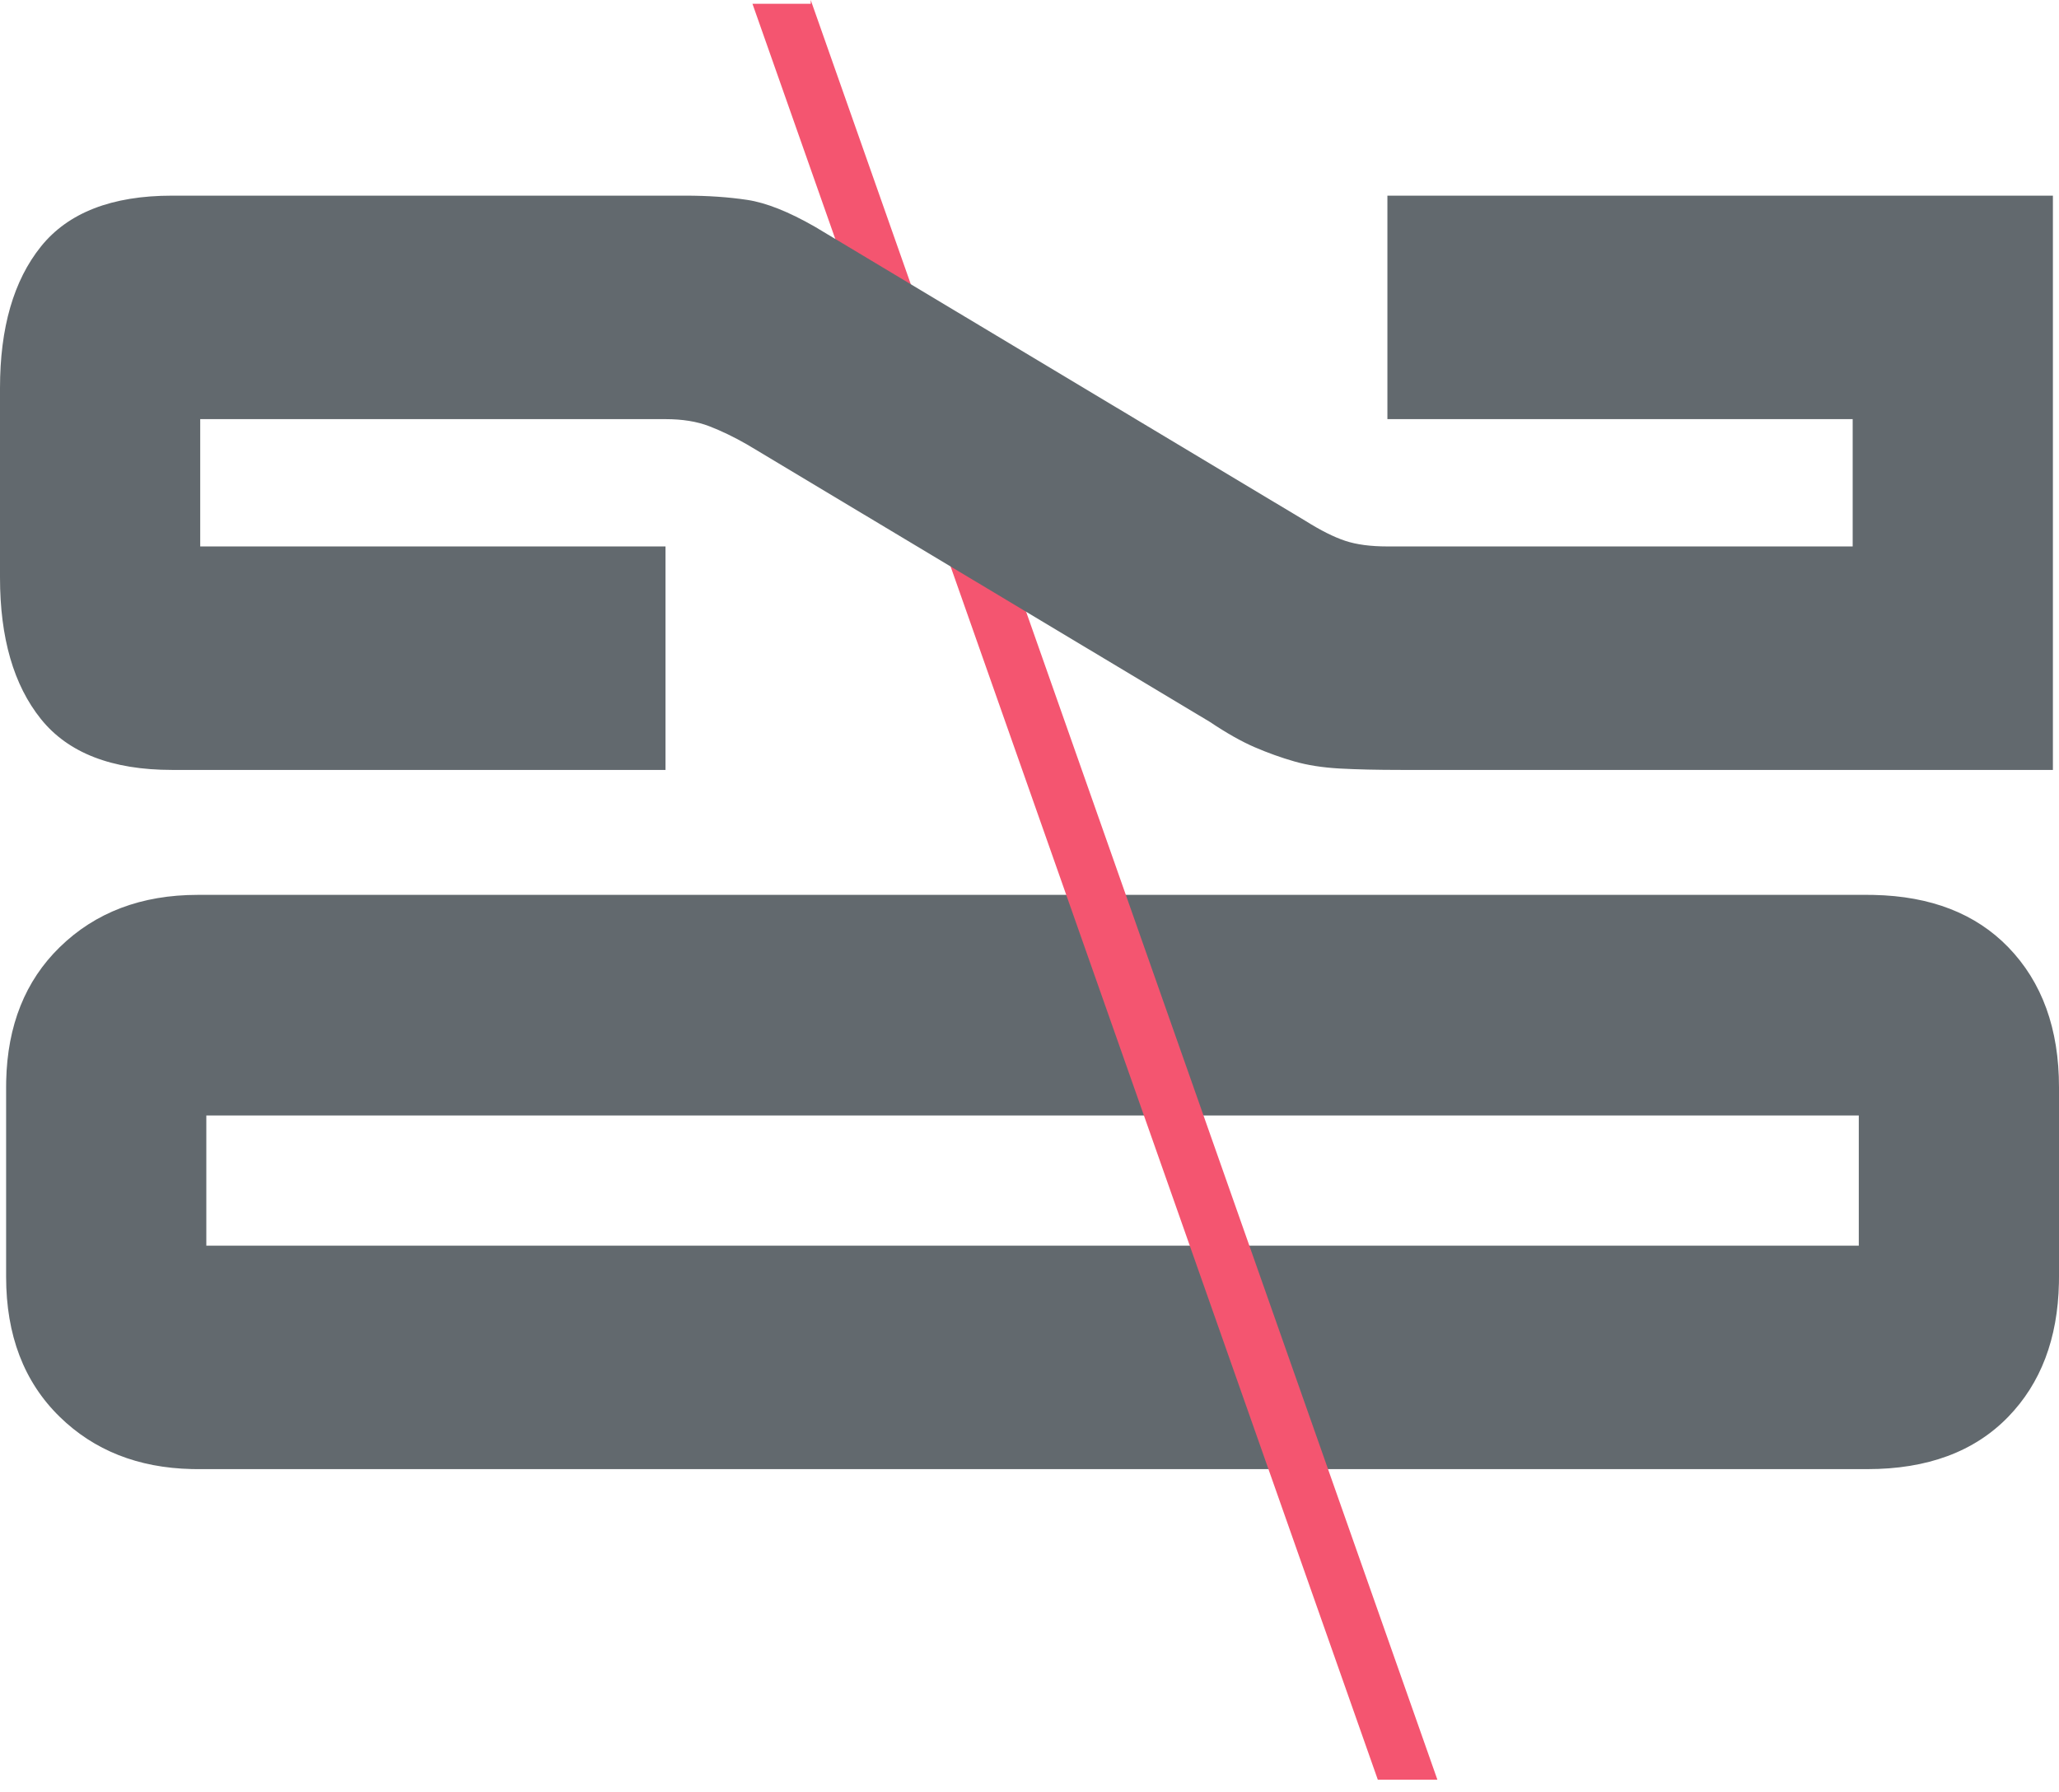
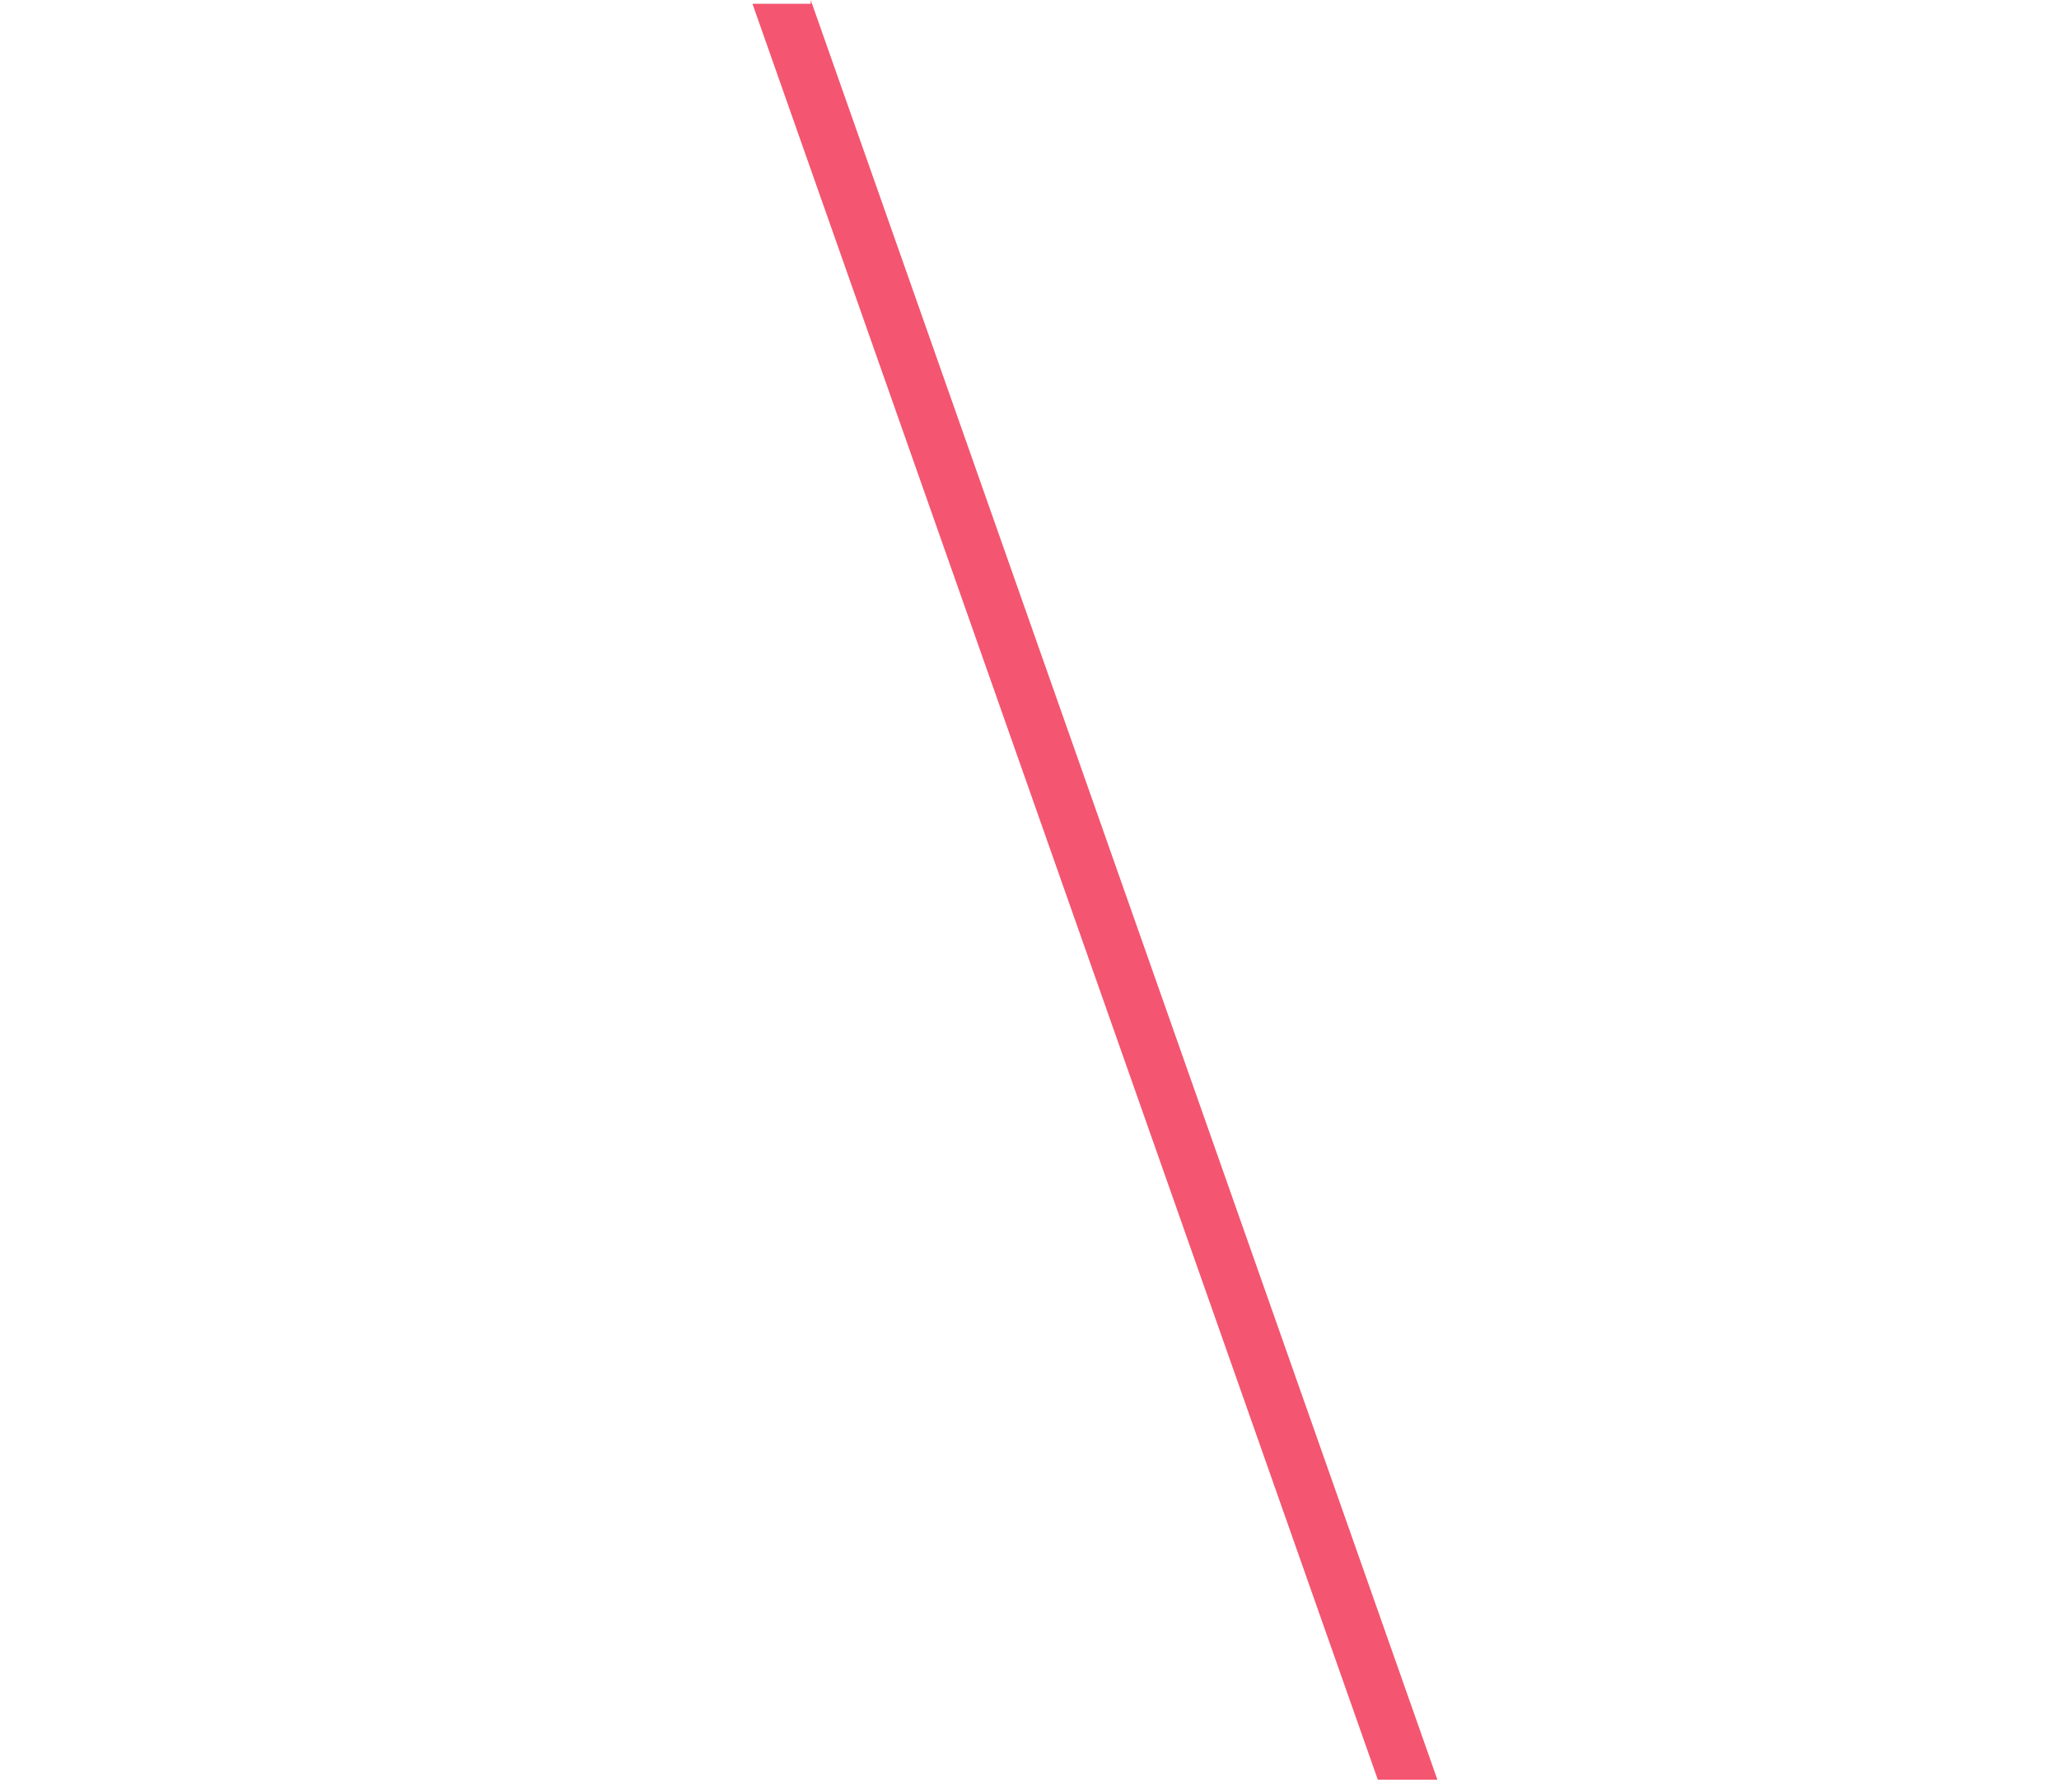
<svg xmlns="http://www.w3.org/2000/svg" width="131px" height="114px" viewBox="0 0 131 114" version="1.1">
  <title>02@1x</title>
  <g id="verzija-2" stroke="none" stroke-width="1" fill="none" fill-rule="evenodd" opacity="0.7">
    <g id="DESIGN-VERZIJA-2" transform="translate(-307, -2630)" fill-rule="nonzero">
      <g id="02" transform="translate(307, 2630)">
-         <path d="M118.8,56.939 L119.207,56.943 C122.84,57.02 125.695,58.128 127.771,60.269 C129.924,62.489 131,65.459 131,69.179 L131,69.179 L131,81.239 L130.996,81.649 C130.919,85.178 129.844,88.011 127.771,90.149 C125.618,92.369 122.627,93.479 118.8,93.479 L118.8,93.479 L12.589,93.479 L12.193,93.474 C8.784,93.395 5.986,92.287 3.798,90.149 C1.525,87.929 0.389,84.959 0.389,81.239 L0.389,81.239 L0.389,69.179 L0.393,68.783 C0.471,65.248 1.606,62.41 3.798,60.269 C6.07,58.049 9,56.939 12.589,56.939 L12.589,56.939 L118.8,56.939 Z M118.262,70.979 L13.127,70.979 L13.127,79.259 L118.262,79.259 L118.262,70.979 Z" id="Combined-Shape" fill="#202A30" />
        <path d="M51.663,-2.27373675e-13 L91.45,113 L87.743,113 L87.743,113.239 L47.874,0.004 L47.885,-2.27373675e-13 L51.663,-2.27373675e-13 Z" id="Combined-Shape-Copy-4" fill="#EF0D33" transform="translate(69.662, 56.62) rotate(-180) translate(-69.662, -56.62) " />
-         <path d="M83.576,96.025 L83.576,53.684 L69.356,53.684 L69.356,83.286 L61.256,83.286 L61.256,53.684 C61.256,52.607 61.376,51.71 61.616,50.992 C61.856,50.275 62.276,49.438 62.876,48.481 L62.876,48.481 L81.596,17.263 C82.556,15.589 83.126,14.153 83.306,12.957 C83.486,11.761 83.576,10.446 83.576,9.01 L83.576,9.01 L83.576,-23.643 C83.576,-27.47 82.496,-30.251 80.336,-31.985 C78.176,-33.719 75.176,-34.587 71.336,-34.587 L71.336,-34.587 L59.276,-34.587 C55.436,-34.587 52.436,-33.719 50.276,-31.985 C48.116,-30.251 47.036,-27.47 47.036,-23.643 L47.036,-23.643 L47.036,7.754 L61.256,7.754 L61.256,-21.848 L69.356,-21.848 L69.356,7.754 C69.356,8.831 69.206,9.758 68.906,10.535 C68.606,11.313 68.216,12.12 67.736,12.957 L67.736,12.957 L50.096,42.381 C49.376,43.457 48.836,44.414 48.476,45.251 C48.116,46.089 47.816,46.926 47.576,47.763 C47.336,48.6 47.186,49.557 47.126,50.634 C47.066,51.71 47.036,53.026 47.036,54.581 L47.036,54.581 L47.036,96.025 L83.576,96.025 Z" id="2" fill="#202A30" transform="translate(65.306, 30.719) rotate(-90) translate(-65.306, -30.719) " />
      </g>
    </g>
  </g>
</svg>